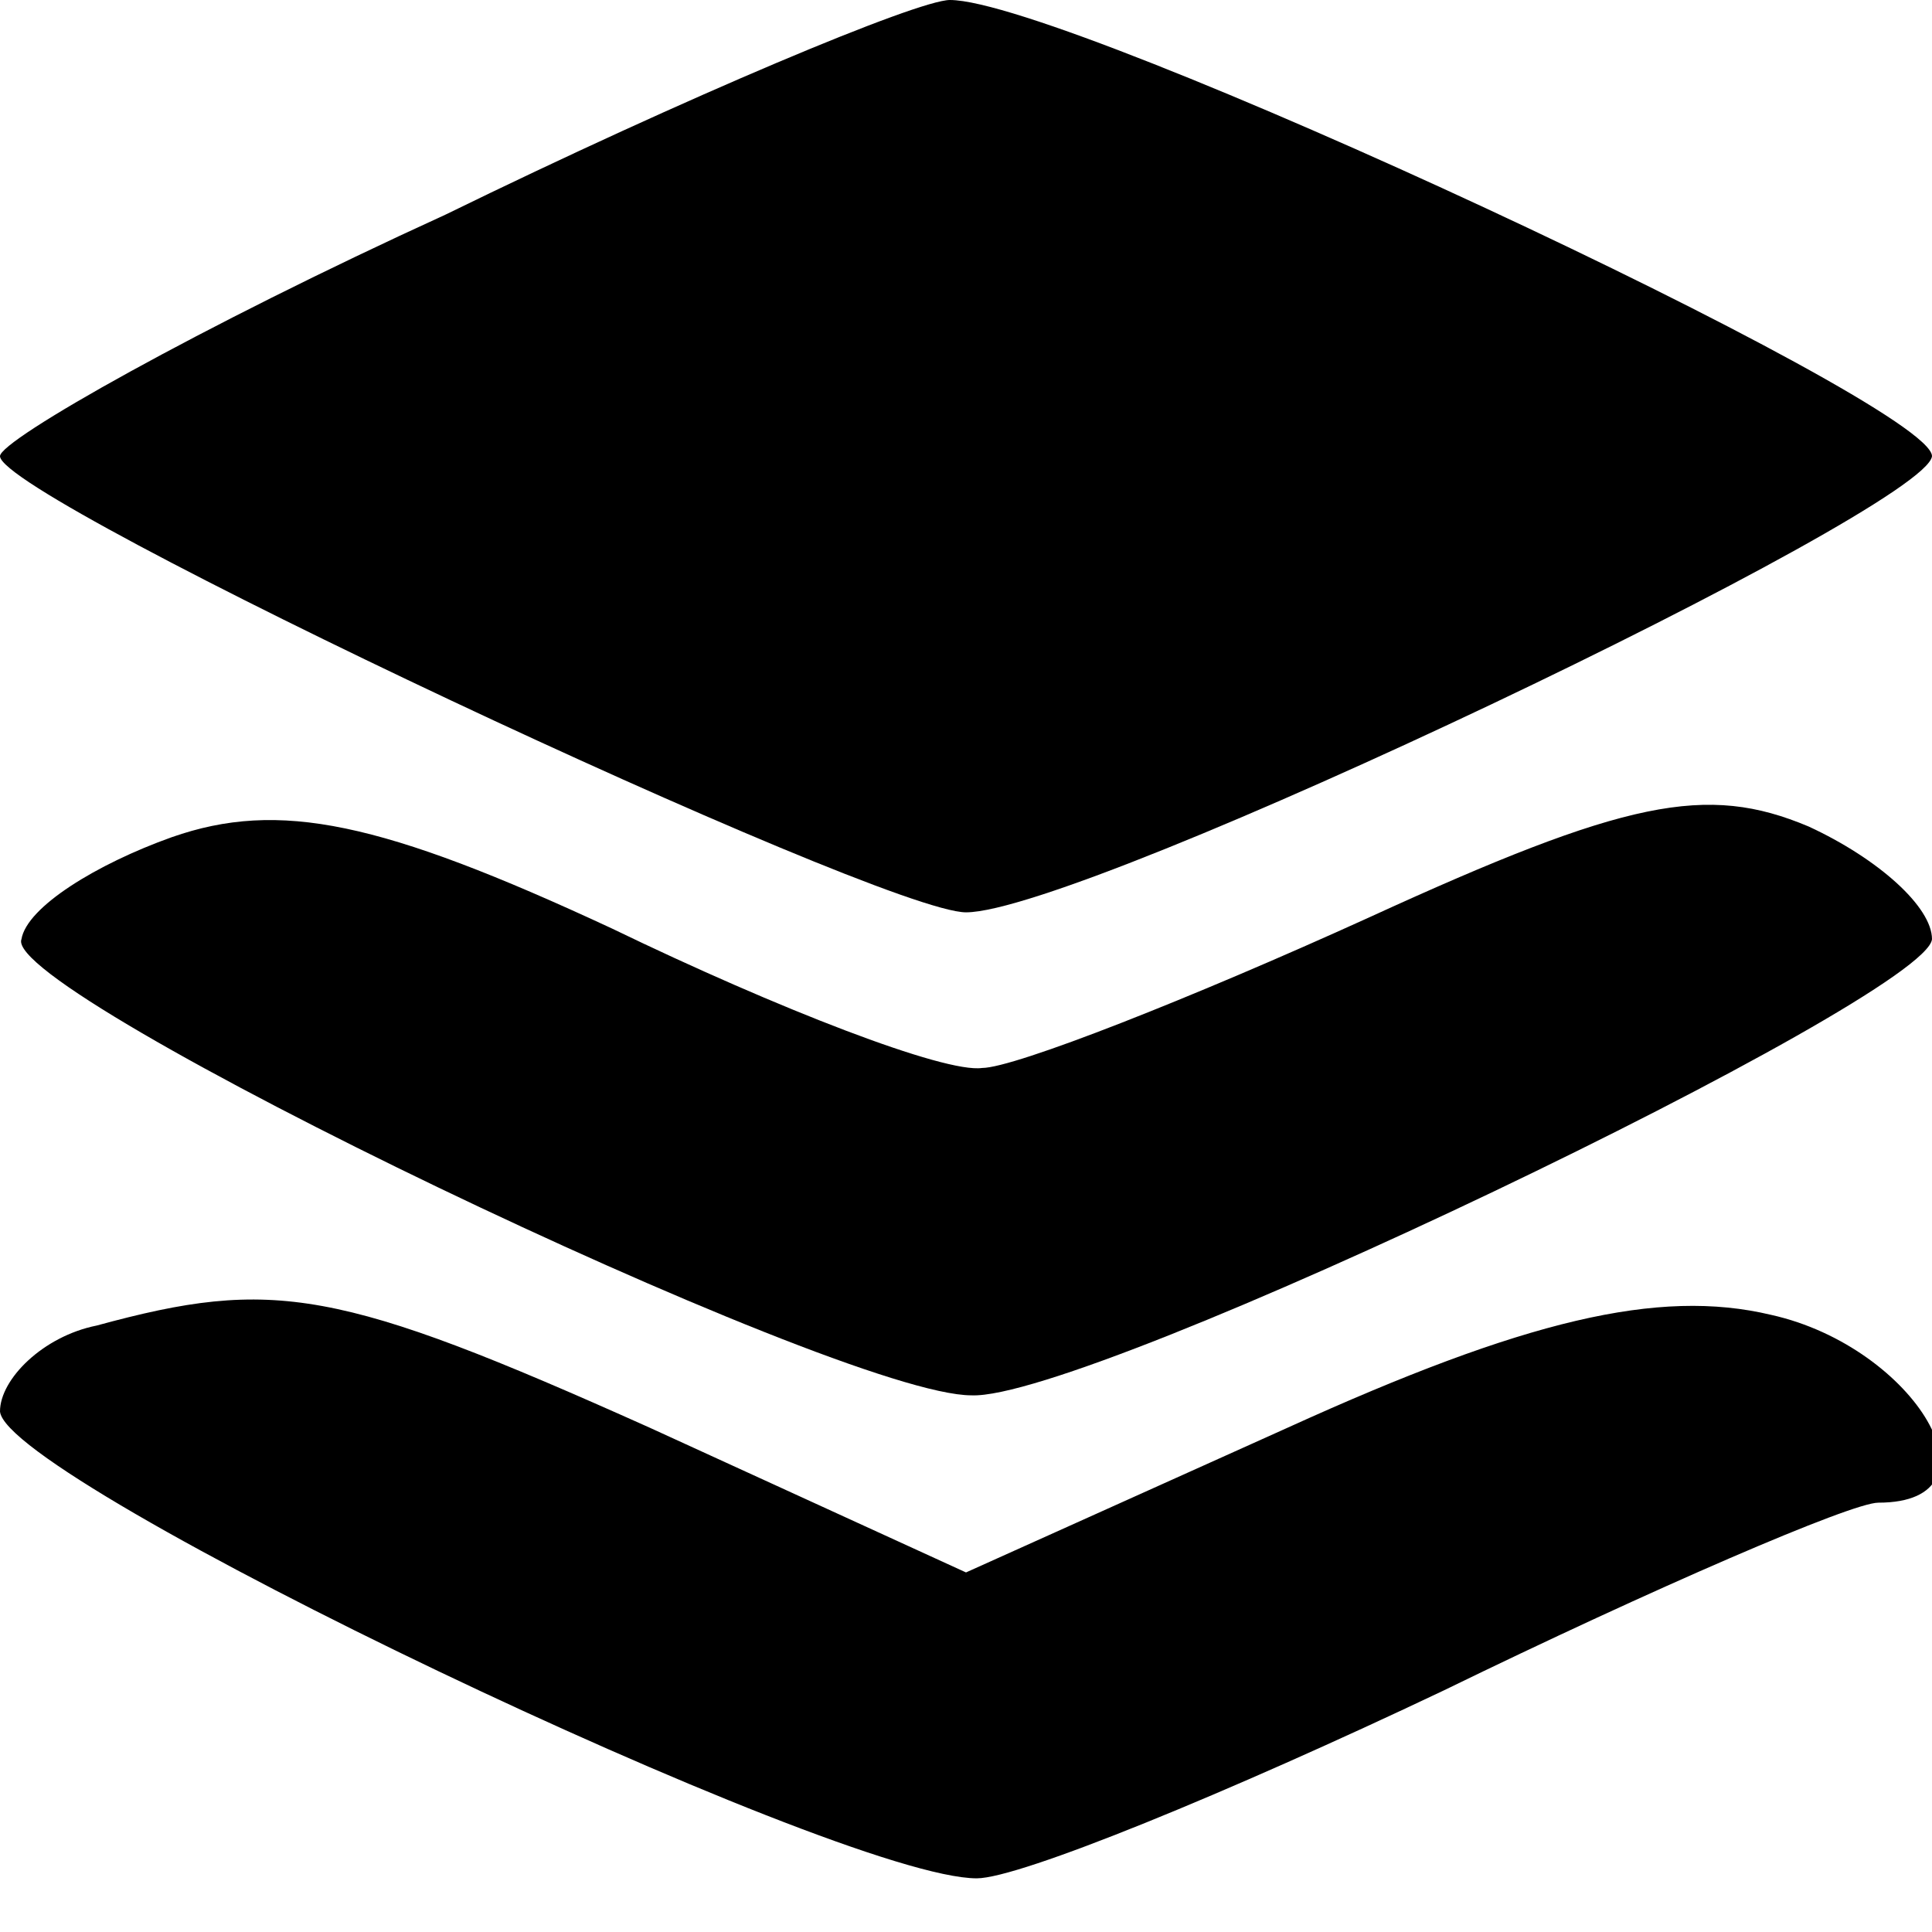
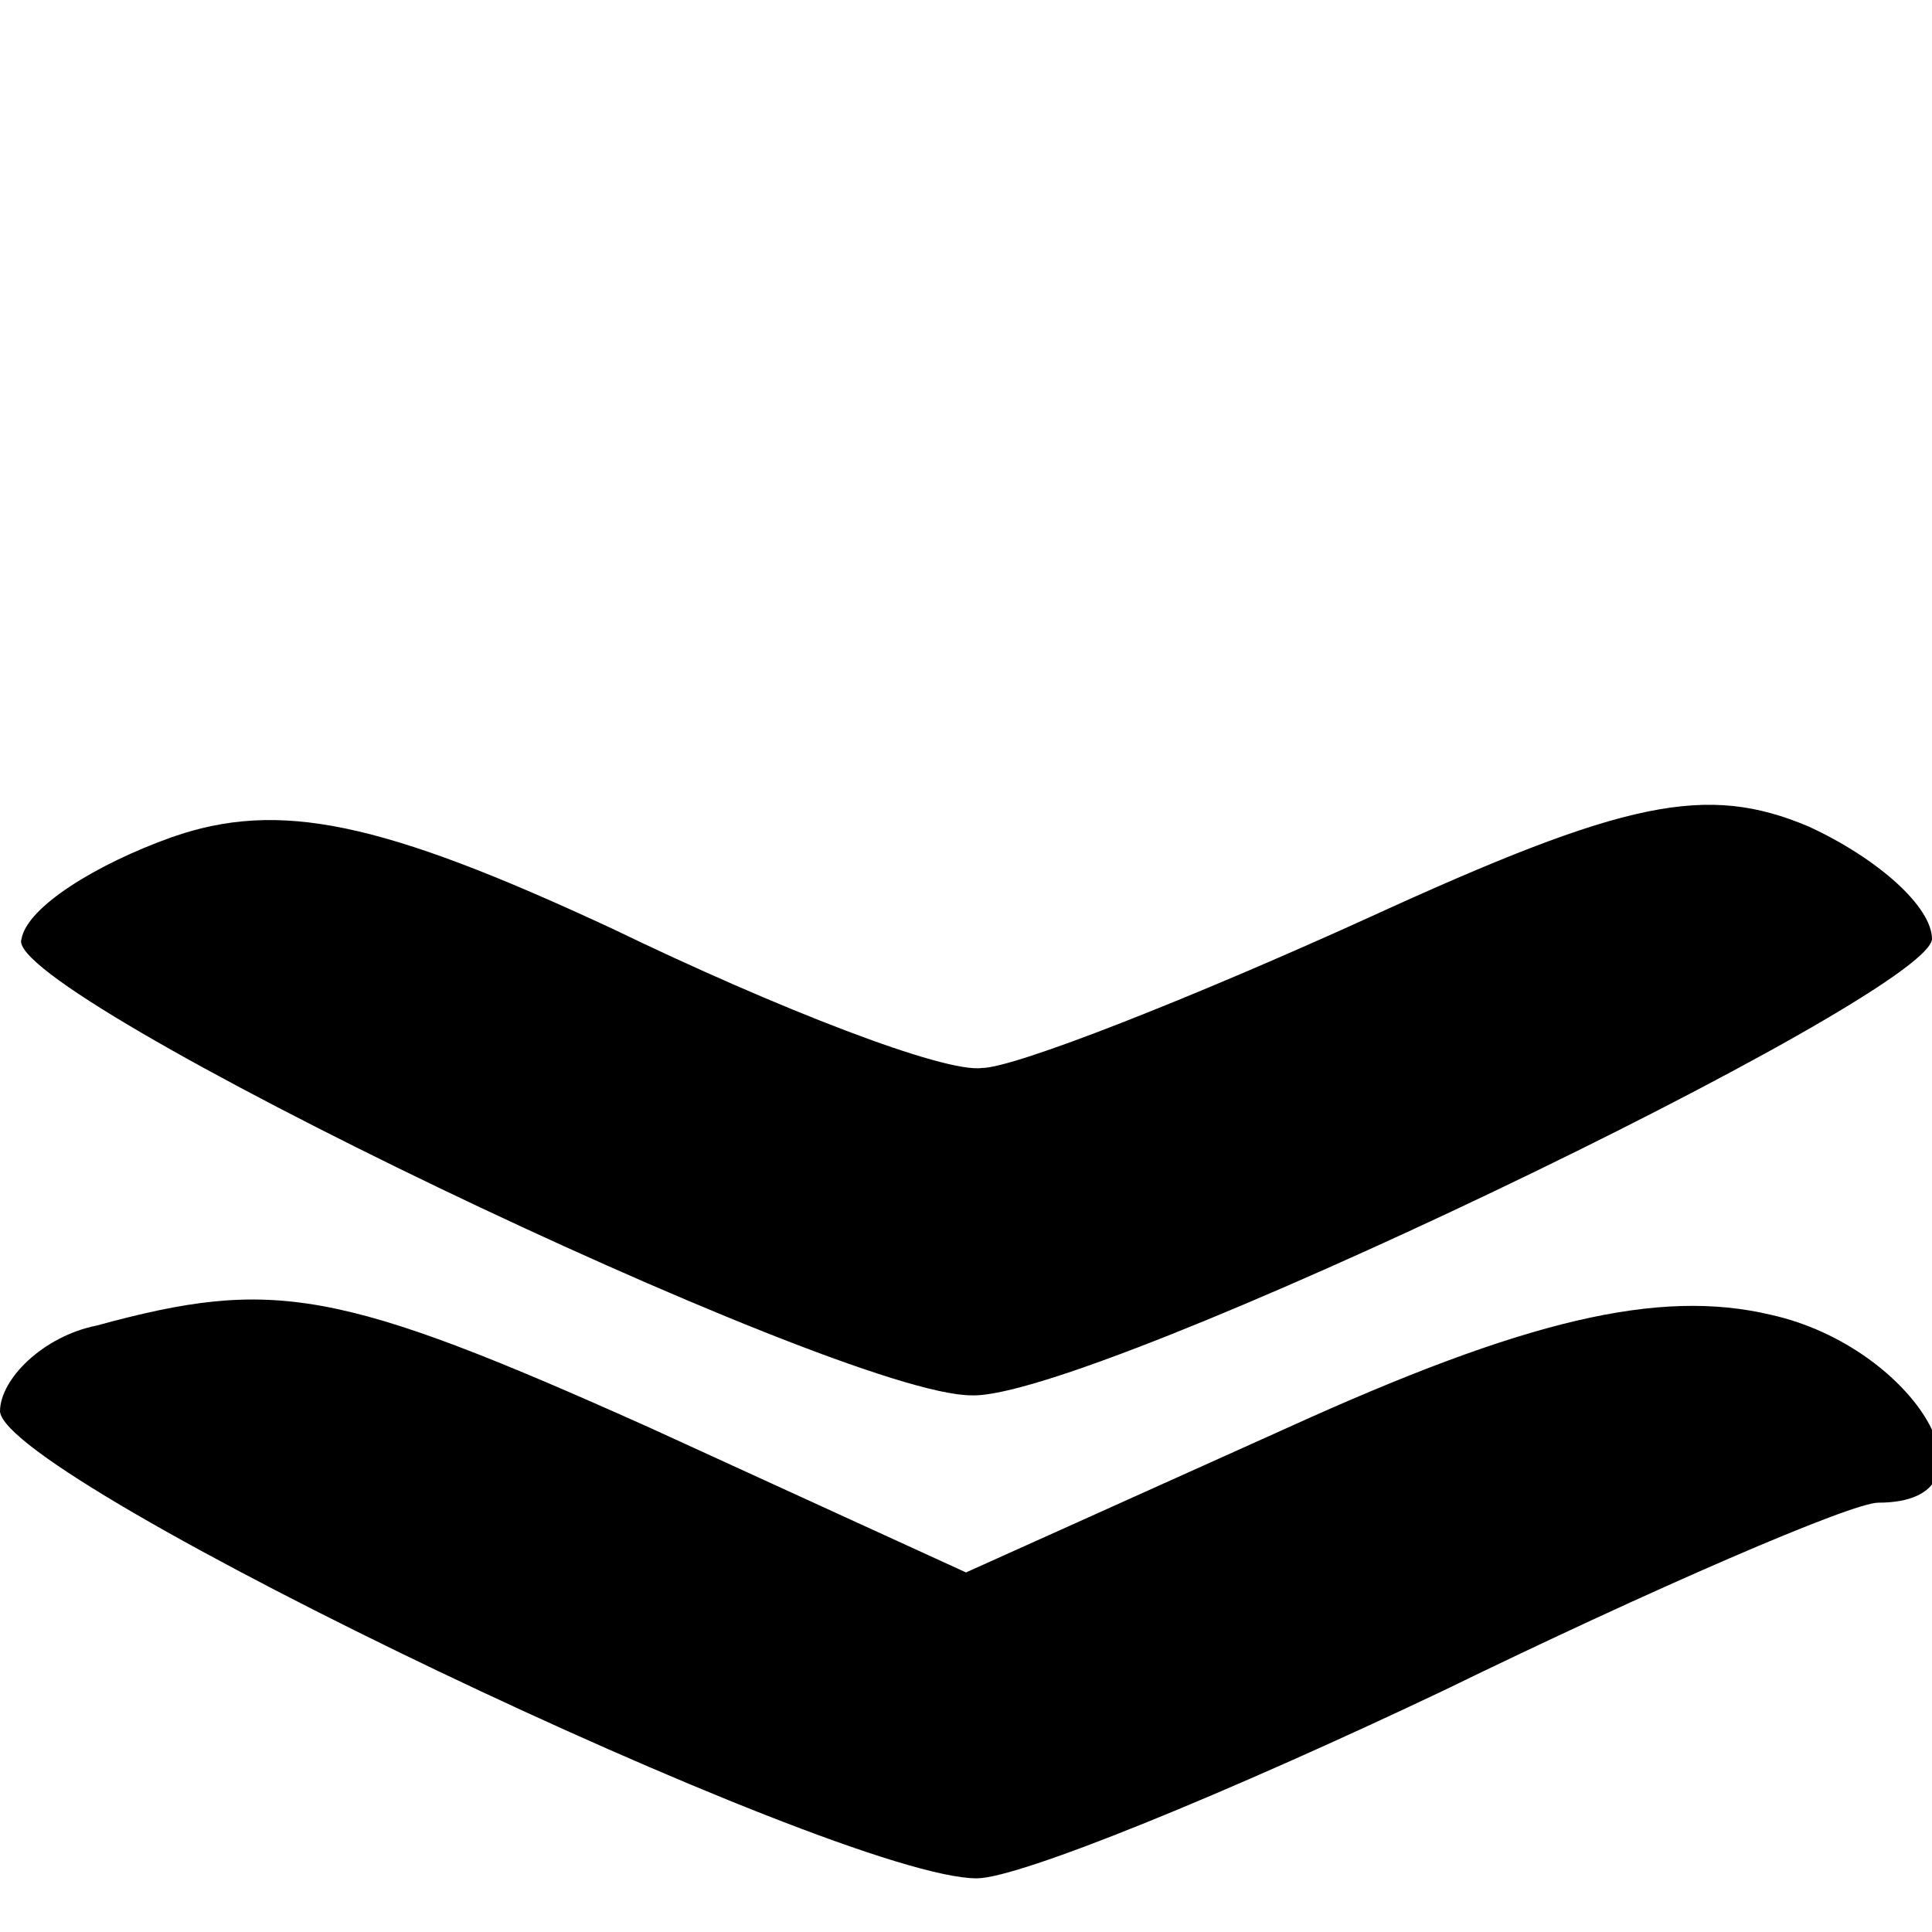
<svg xmlns="http://www.w3.org/2000/svg" version="1.0" width="36pt" height="36pt" viewBox="0 0 36 36" preserveAspectRatio="xMidYMid meet">
  <g transform="translate(0,36) scale(0.1,-0.1)" fill="#000000" stroke="none">
-     <path d="M83 320 c-46 -21 -83 -42 -83 -45 0 -8 164 -85 180 -85 22 0 179 75 180 85 0 10 -161 85 -183 85 -6 0 -49 -18 -94 -40z" />
    <path d="M255 189 c-33 -15 -66 -28 -72 -28 -7 -1 -38 11 -69 26 -43 20 -62 24 -82 17 -14 -5 -27 -13 -28 -19 -4 -10 152 -85 177 -85 22 -1 178 74 179 85 0 6 -10 15 -23 21 -19 8 -34 5 -82 -17z" />
    <path d="M18 113 c-10 -2 -18 -10 -18 -16 1 -13 156 -87 182 -87 8 0 47 16 87 35 39 19 76 35 81 35 24 0 7 29 -20 35 -21 5 -46 -1 -90 -21 l-60 -27 -59 27 c-58 26 -70 28 -103 19z" />
  </g>
</svg>